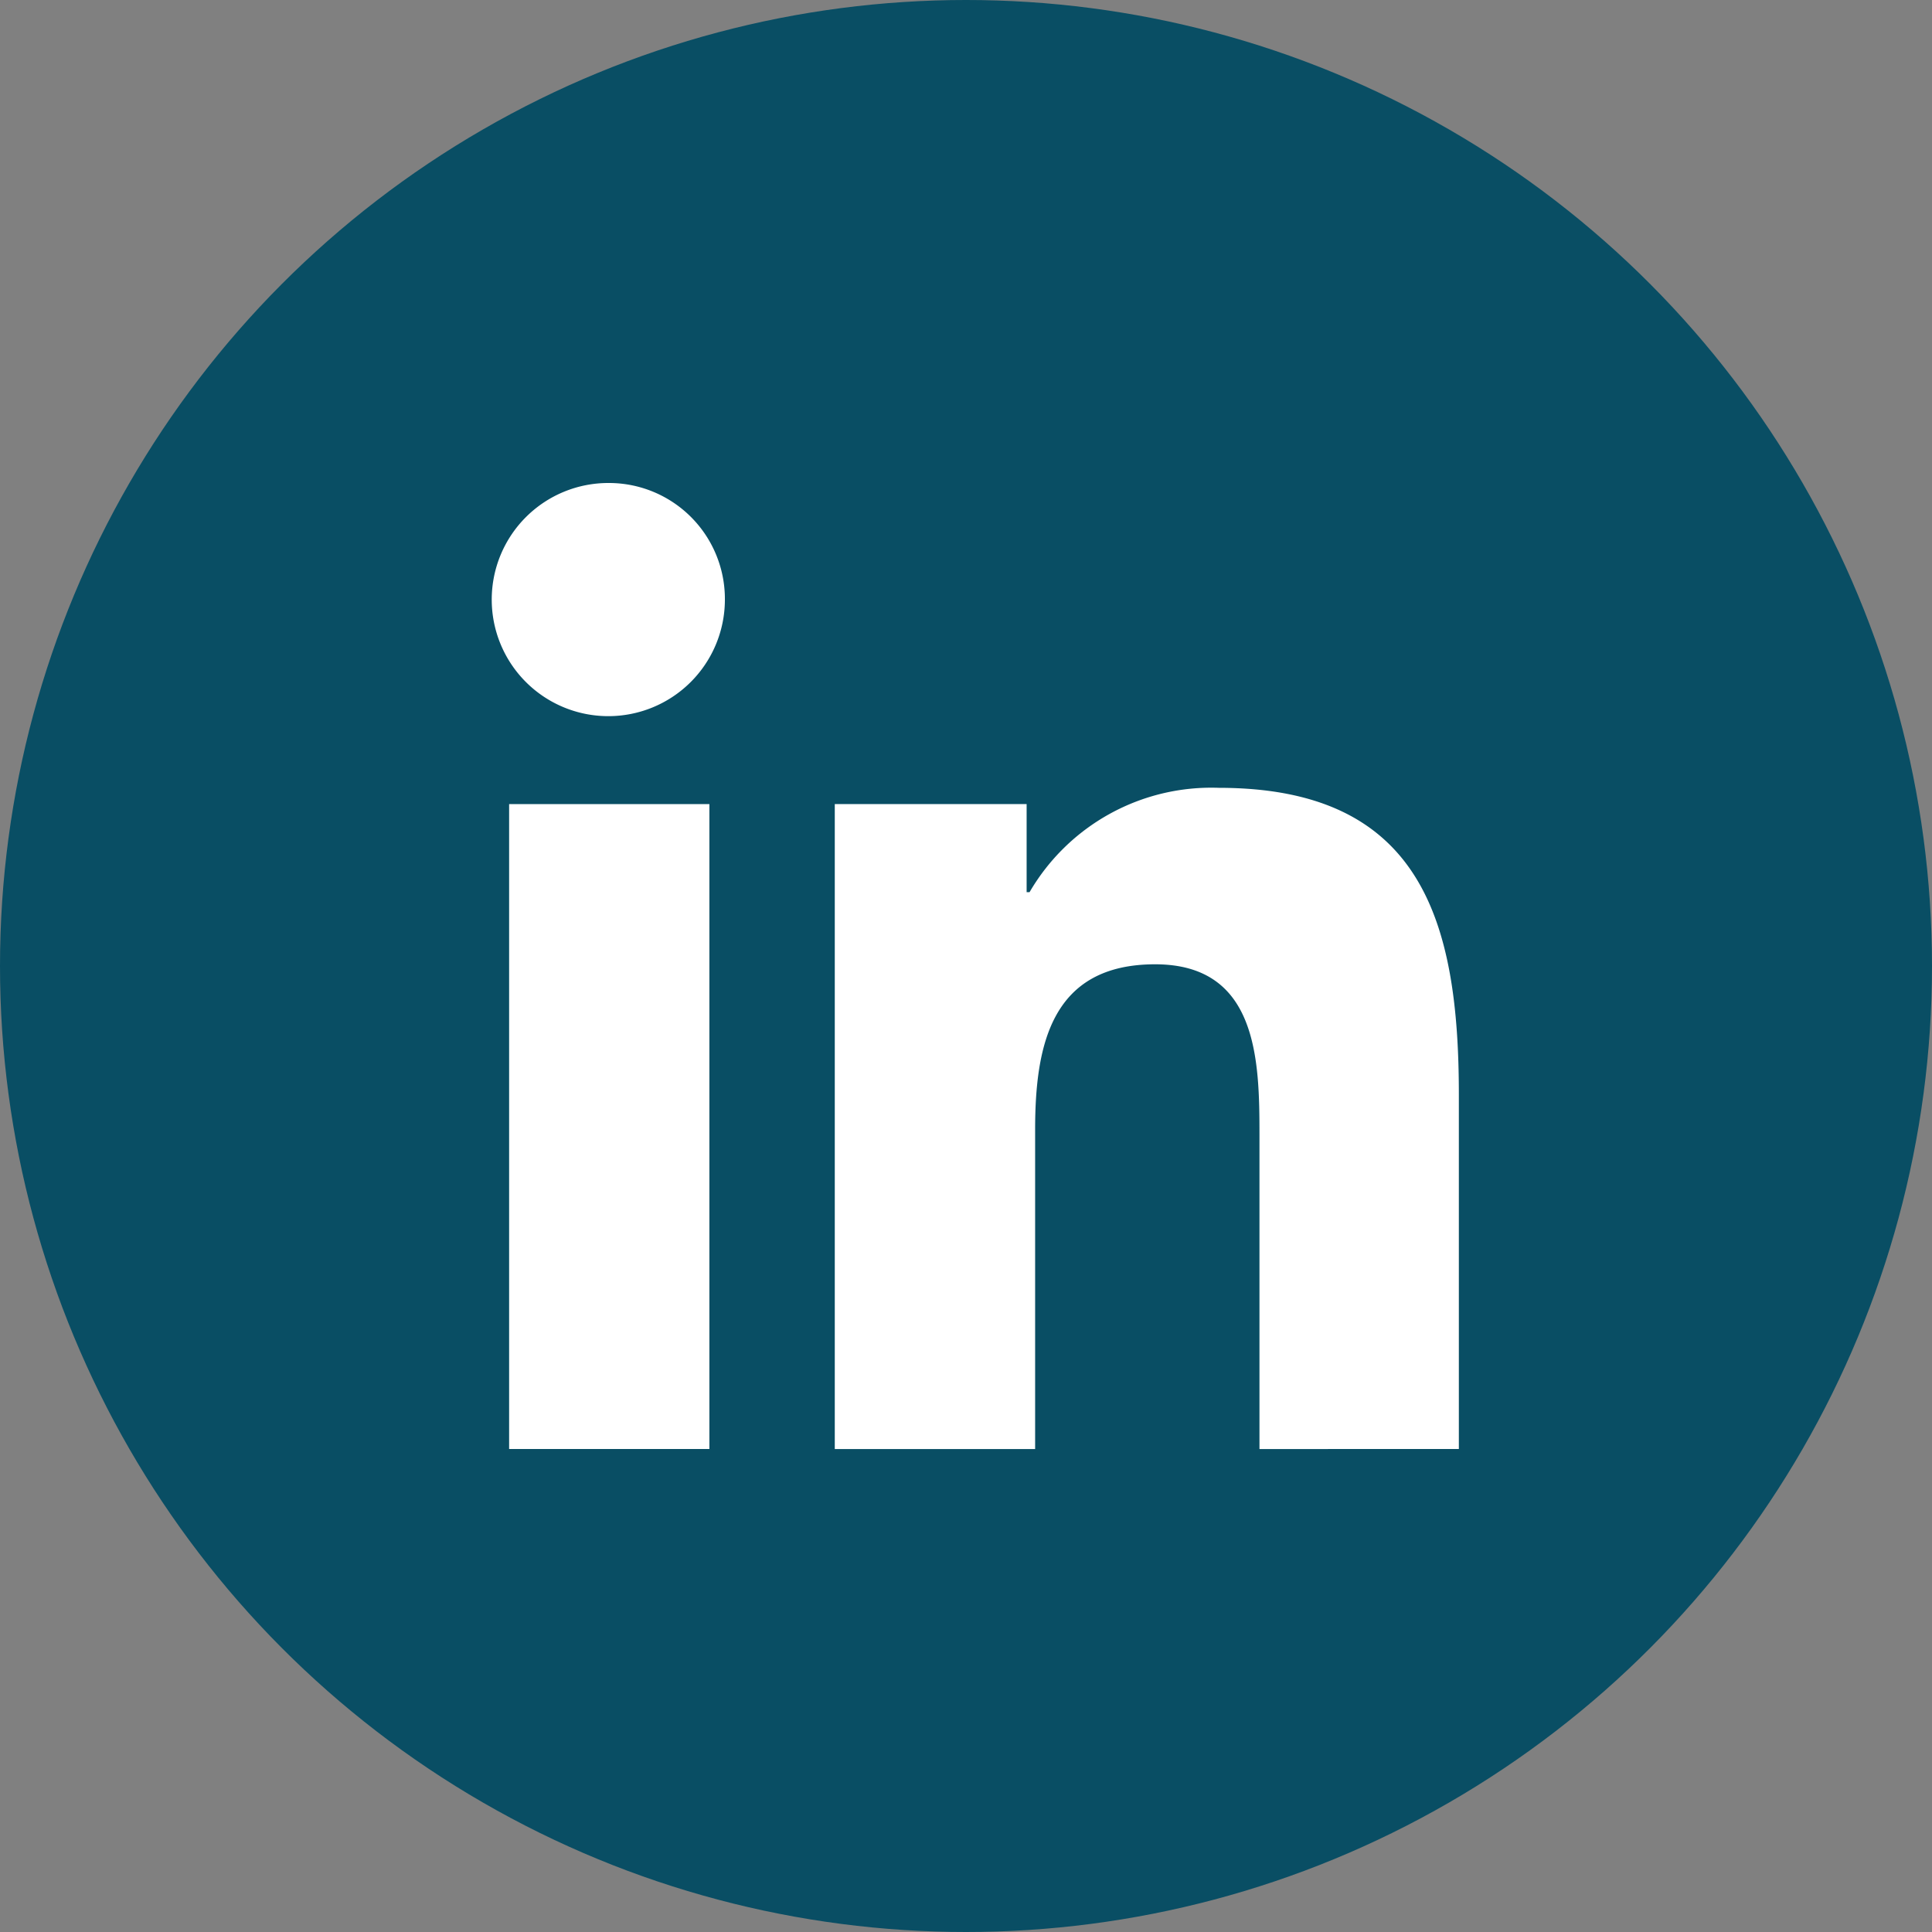
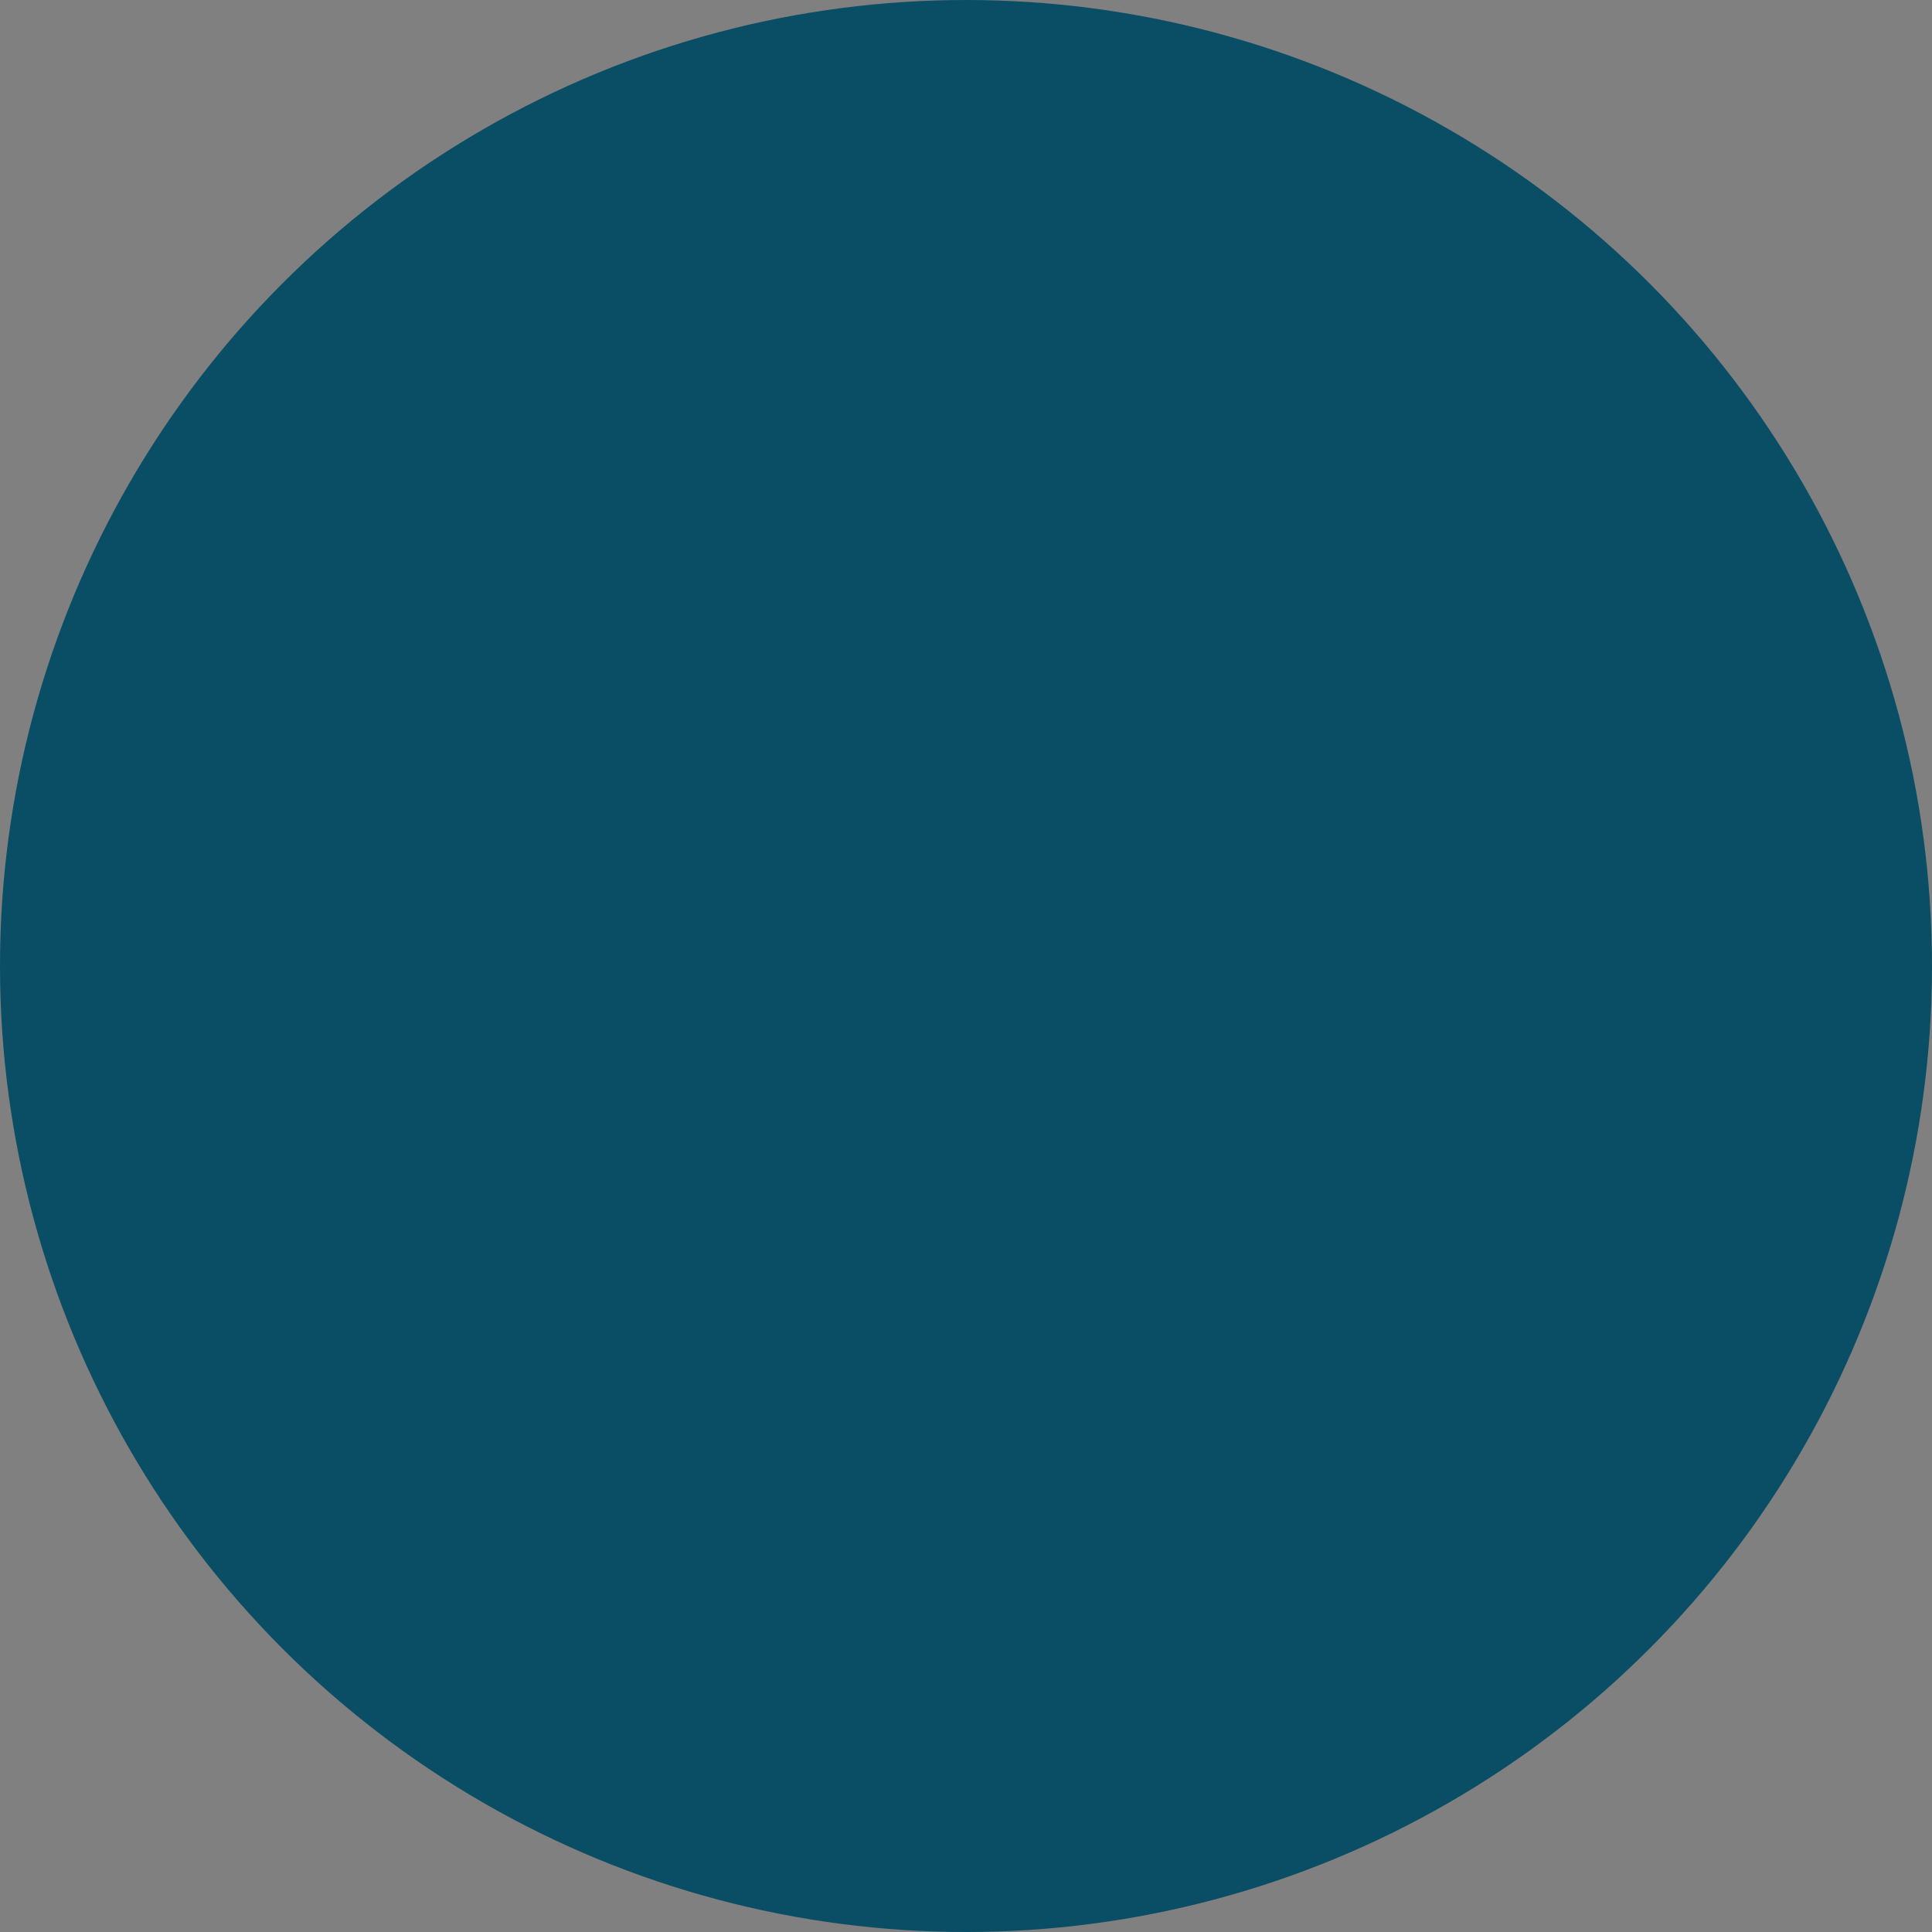
<svg xmlns="http://www.w3.org/2000/svg" width="50" height="50" viewBox="0 0 50 50">
  <rect x="0" y="0" width="50" height="50" fill="#808080" stroke="none" />
  <g id="Groupe_795" data-name="Groupe 795" transform="translate(-0.074)">
    <circle id="Ellipse_41" data-name="Ellipse 41" cx="25" cy="25" r="25" transform="translate(0.074)" fill="#094e64" />
    <g id="linkedin" transform="translate(12.801 12.5)">
-       <path id="Tracé_416" data-name="Tracé 416" d="M696.086,695.671h0V686.5c0-4.485-.965-7.94-6.21-7.94a5.443,5.443,0,0,0-4.9,2.7H684.9v-2.28h-4.965v16.692h5.185v-8.265c0-2.176.413-4.28,3.106-4.28,2.656,0,2.7,2.483,2.7,4.42v8.125Z" transform="translate(-671.058 -670.671)" fill="#fff" />
-       <path id="Tracé_417" data-name="Tracé 417" d="M667.8,679.166h5.183v16.69H667.8Z" transform="translate(-667.351 -670.856)" fill="#fff" />
-       <path id="Tracé_418" data-name="Tracé 418" d="M670.185,667.2a3.017,3.017,0,1,0,3,3.033V670.2a3,3,0,0,0-3-3Z" transform="translate(-667.152 -667.2)" fill="#fff" />
-     </g>
+       </g>
  </g>
</svg>